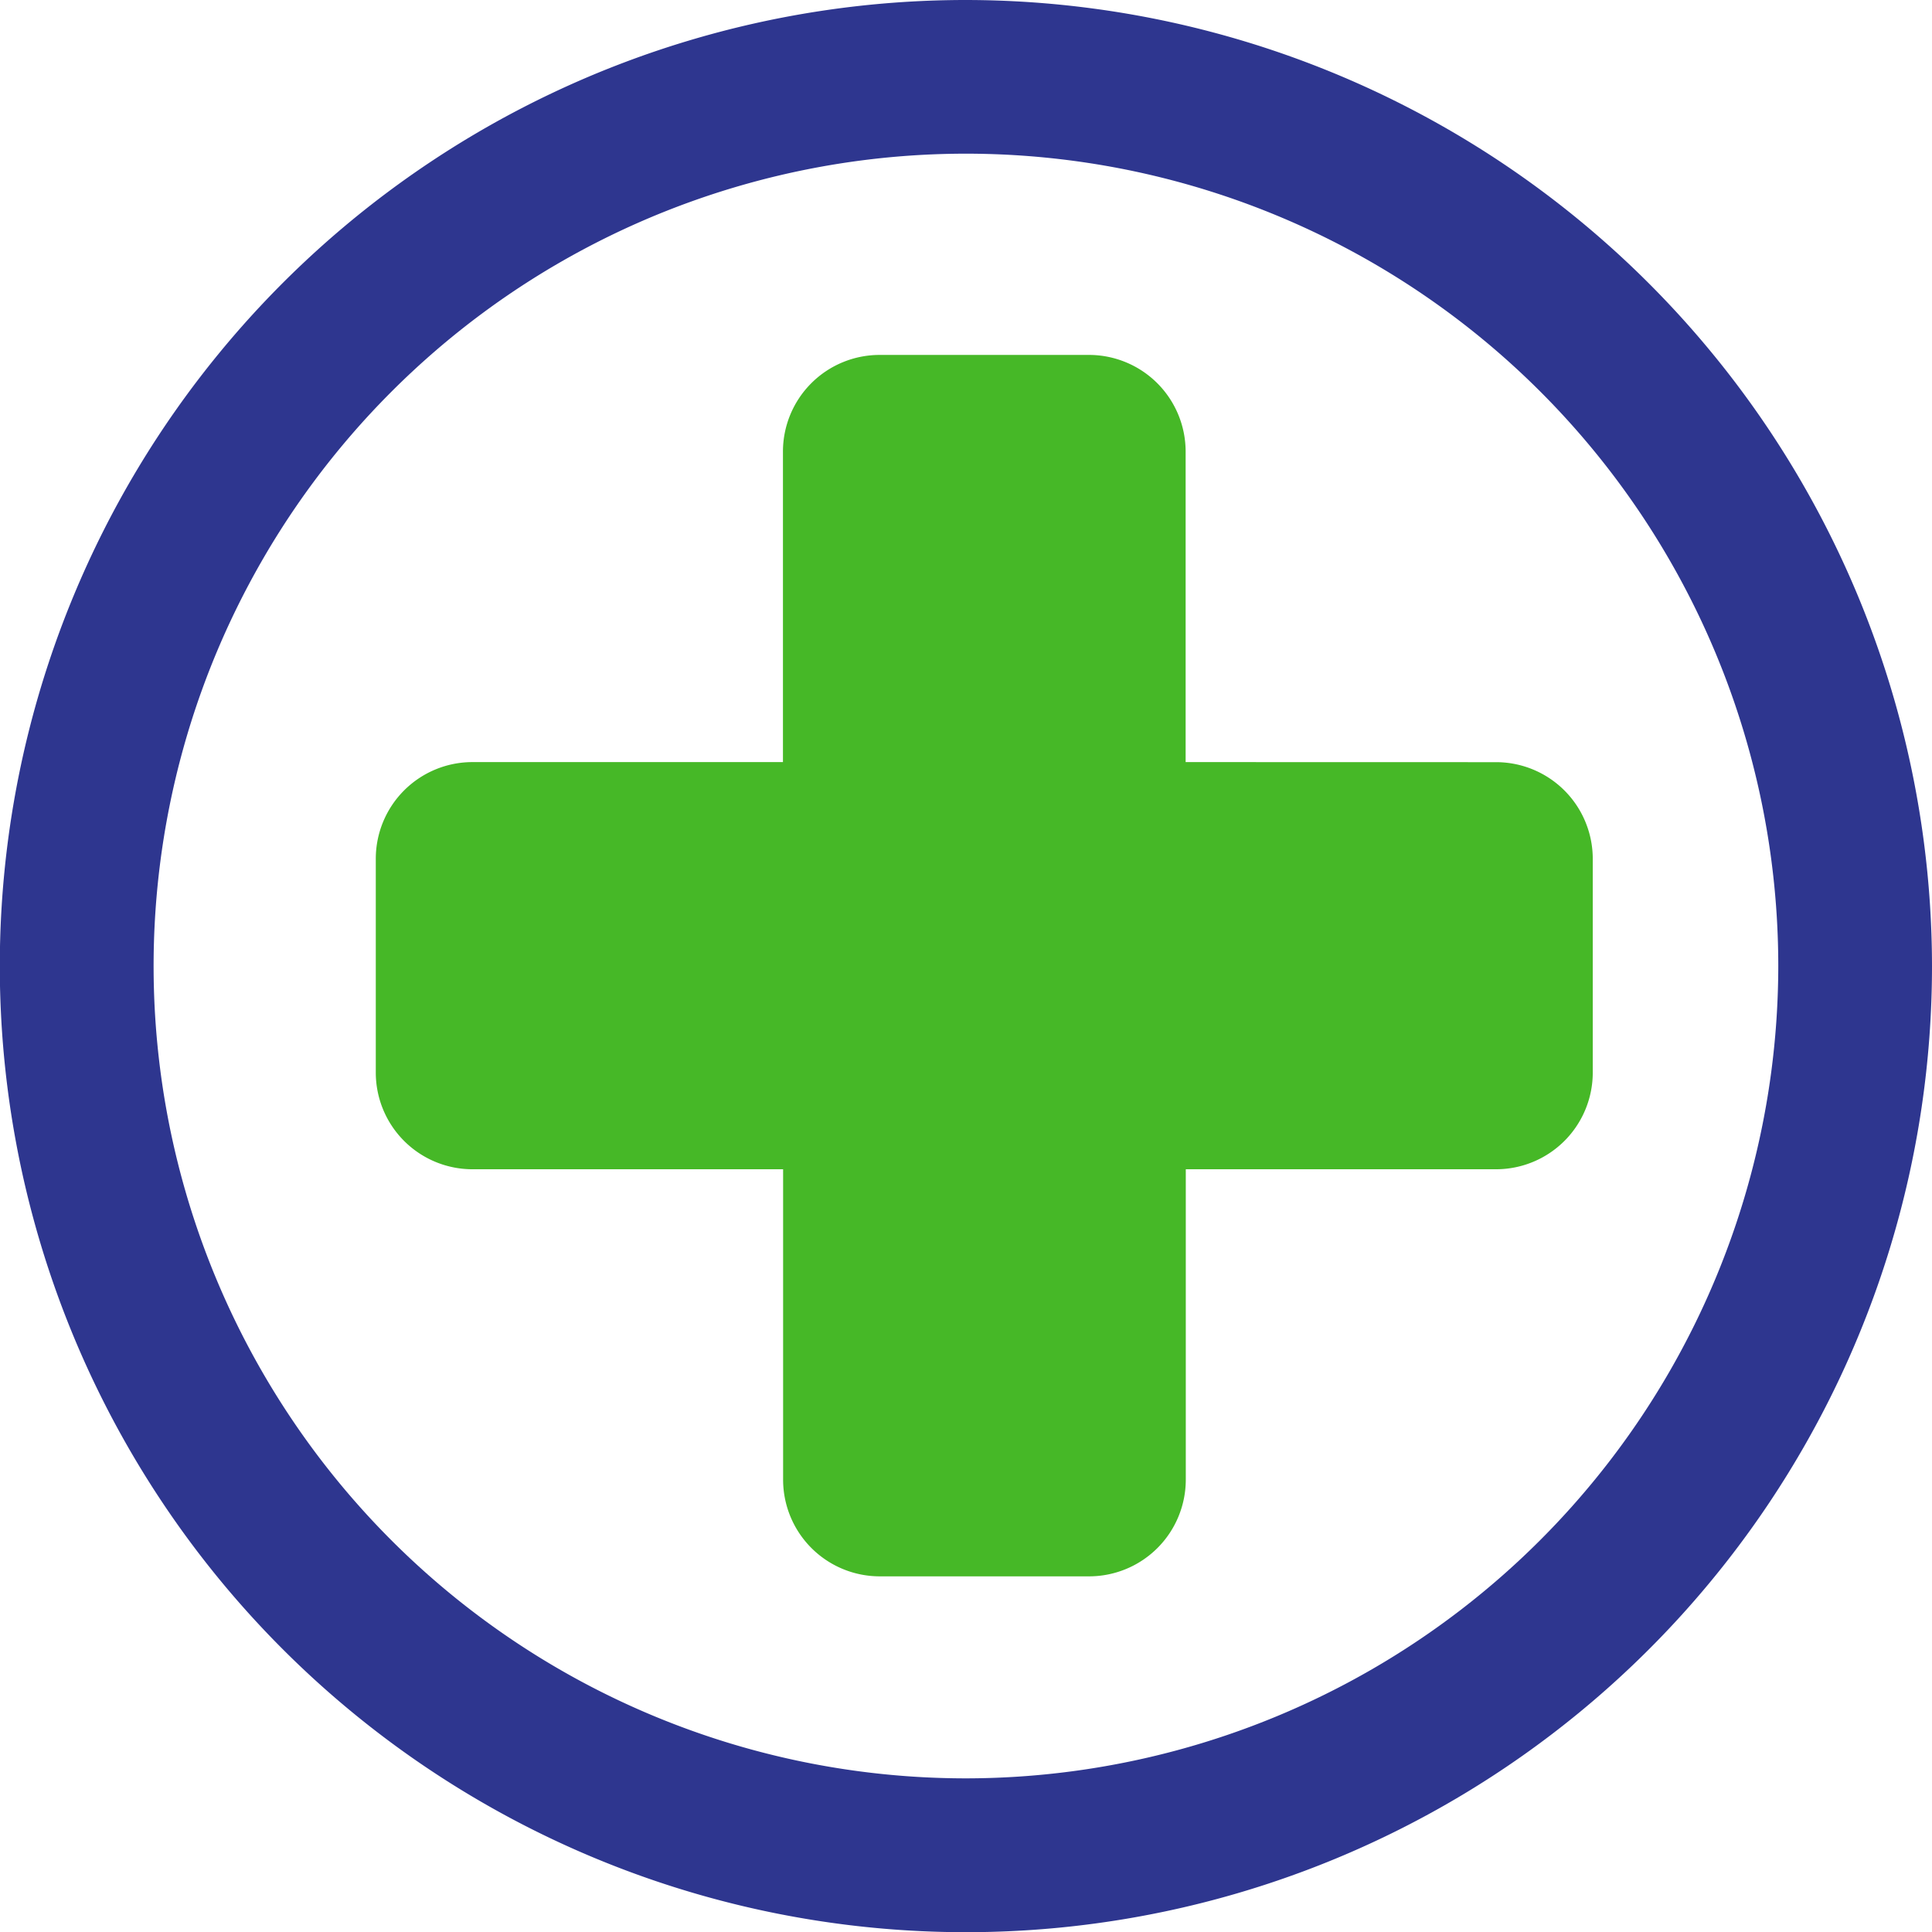
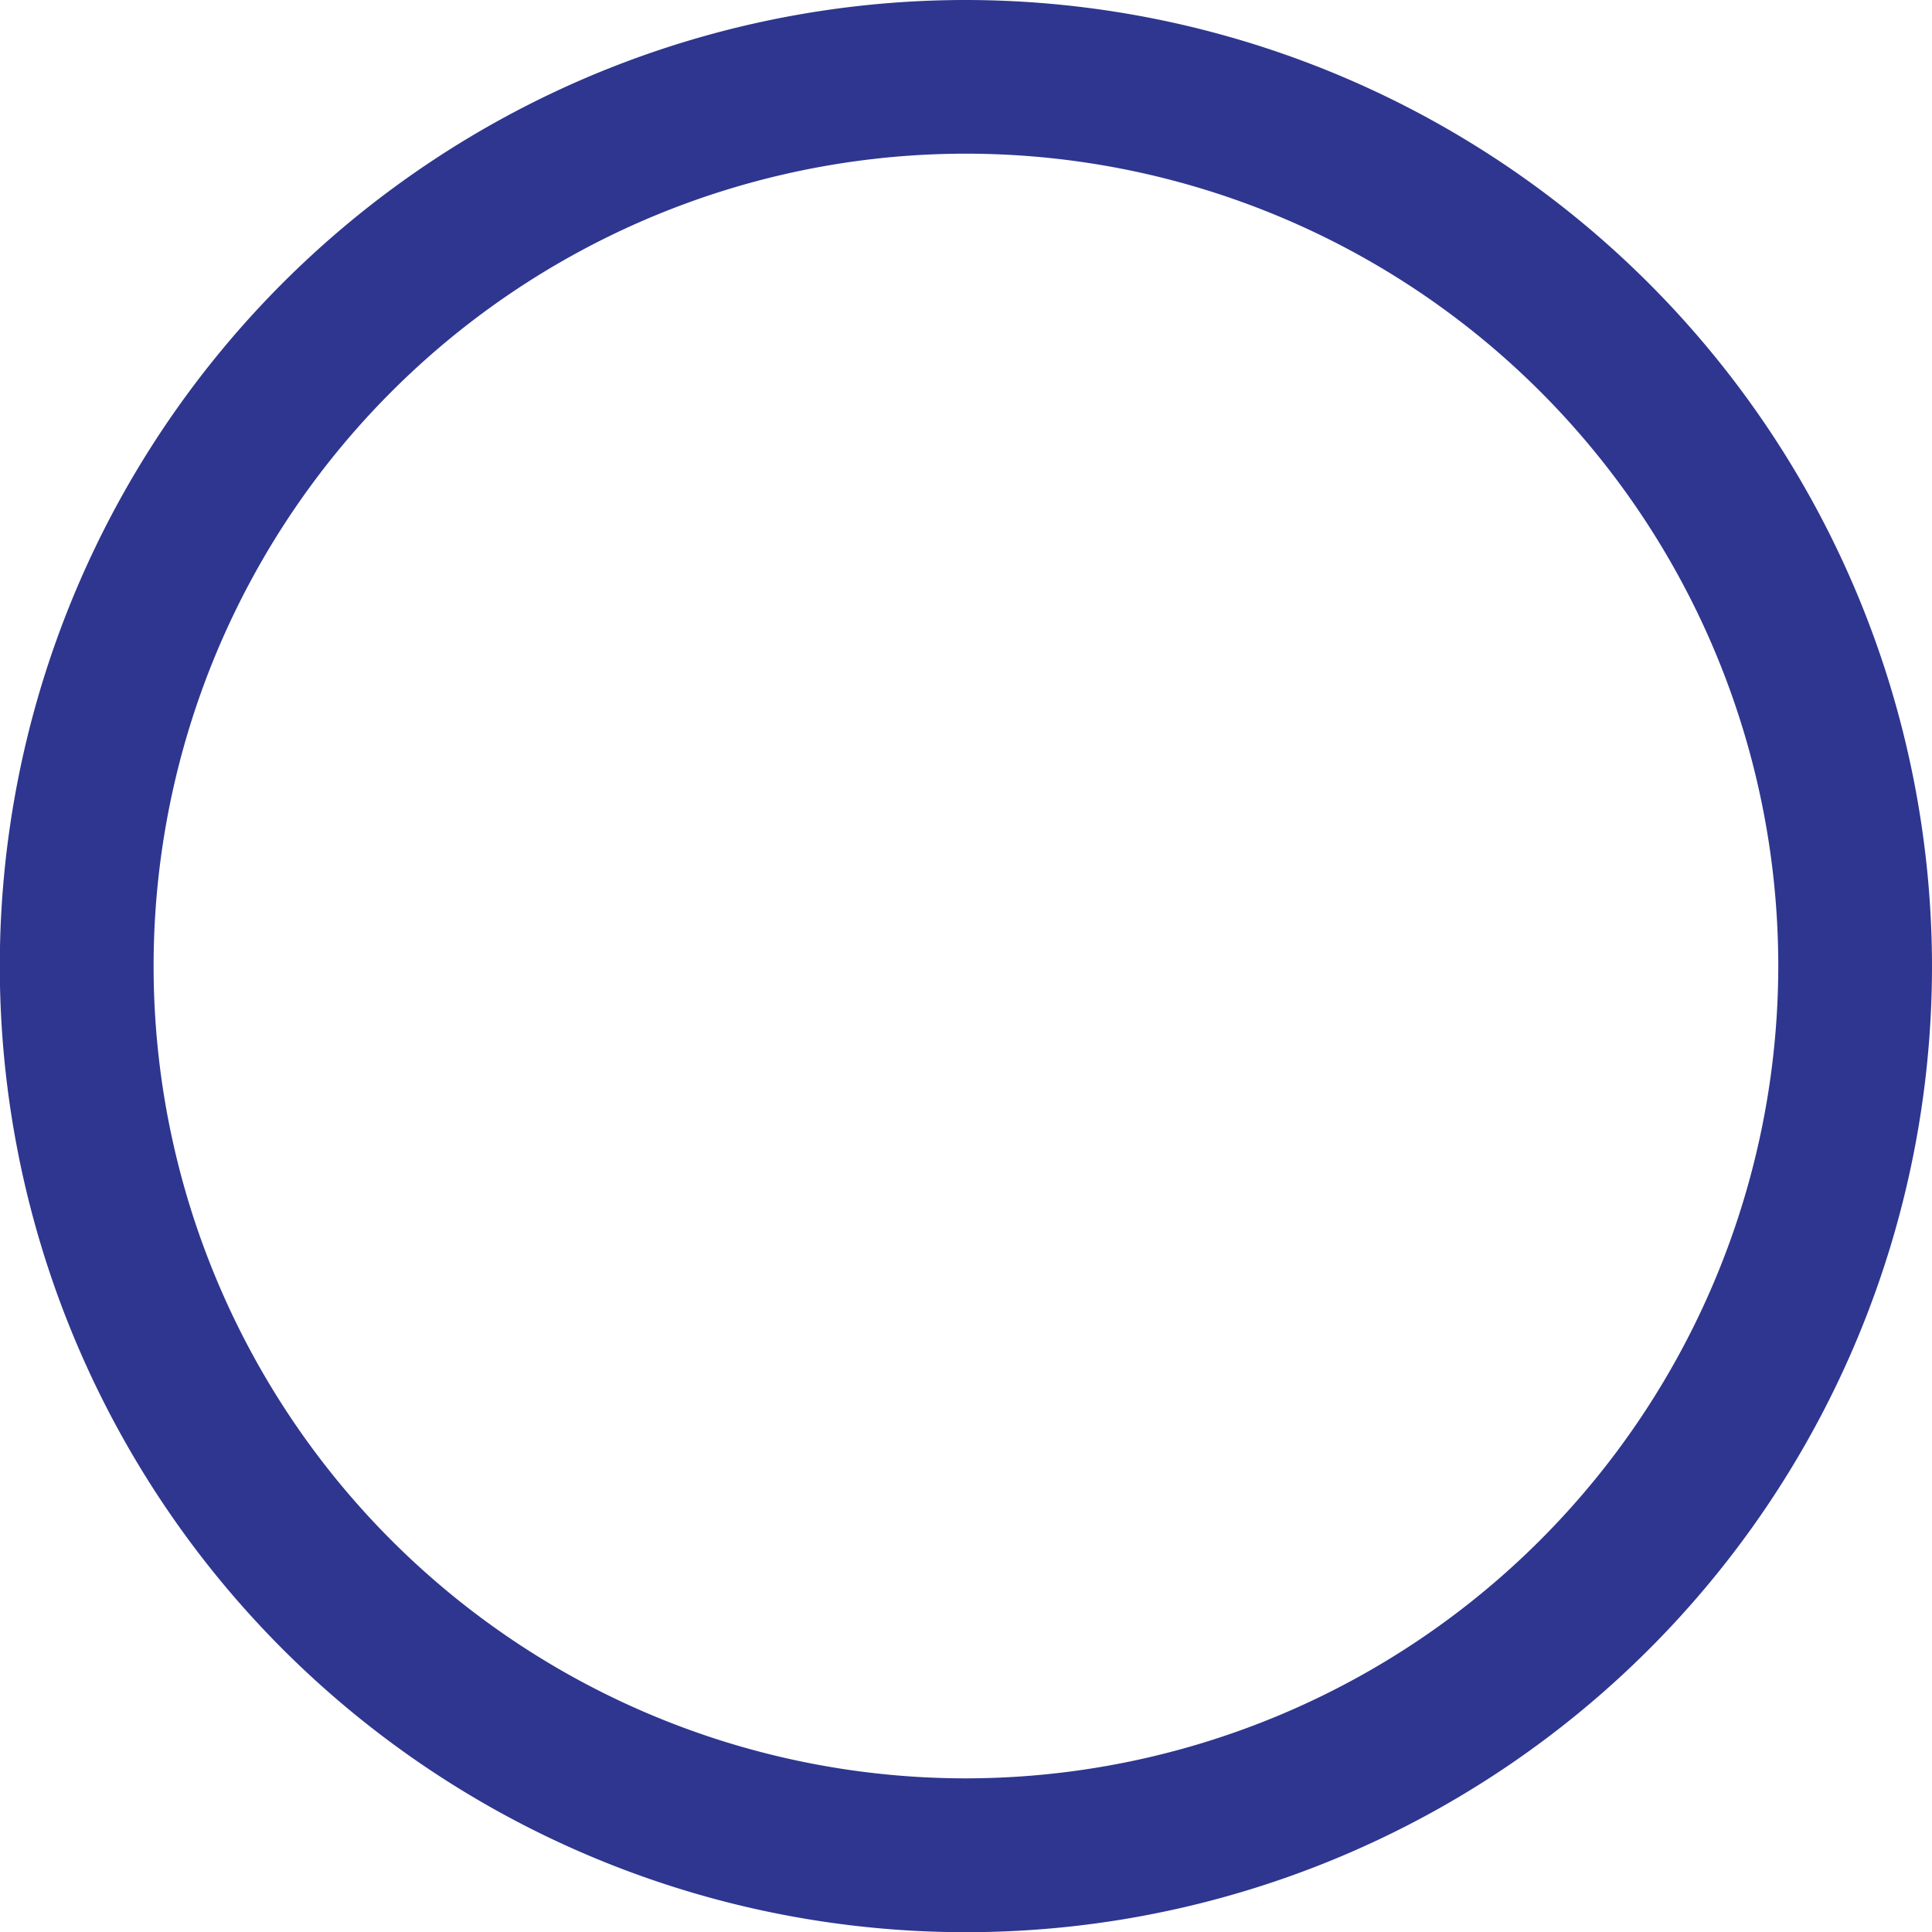
<svg xmlns="http://www.w3.org/2000/svg" width="50.373" height="50.378" viewBox="0 0 50.373 50.378">
  <g id="hospital-medical-signal-of-a-cross-in-a-circle" transform="translate(-0.001)">
    <g id="Group_8106" data-name="Group 8106" transform="translate(0.001)">
      <path id="Path_17968" data-name="Path 17968" d="M25.188,0A25.189,25.189,0,1,0,50.374,25.187,25.215,25.215,0,0,0,25.188,0Zm0,46.367A21.18,21.18,0,1,1,46.366,25.186,21.2,21.2,0,0,1,25.188,46.367Z" transform="translate(-0.001)" fill="#2e368f" />
-       <path id="Path_17969" data-name="Path 17969" d="M27.215,16.376V8.282A2.521,2.521,0,0,0,24.693,5.76H19.237a2.521,2.521,0,0,0-2.521,2.522v8.094H8.62A2.521,2.521,0,0,0,6.1,18.9V24.47A2.521,2.521,0,0,0,8.62,26.992h8.1v8.092a2.521,2.521,0,0,0,2.521,2.522h5.457a2.522,2.522,0,0,0,2.521-2.522V26.992h8.094A2.522,2.522,0,0,0,37.83,24.47V18.9a2.521,2.521,0,0,0-2.522-2.522Z" transform="translate(3.698 3.494)" fill="#46b827" />
    </g>
  </g>
</svg>